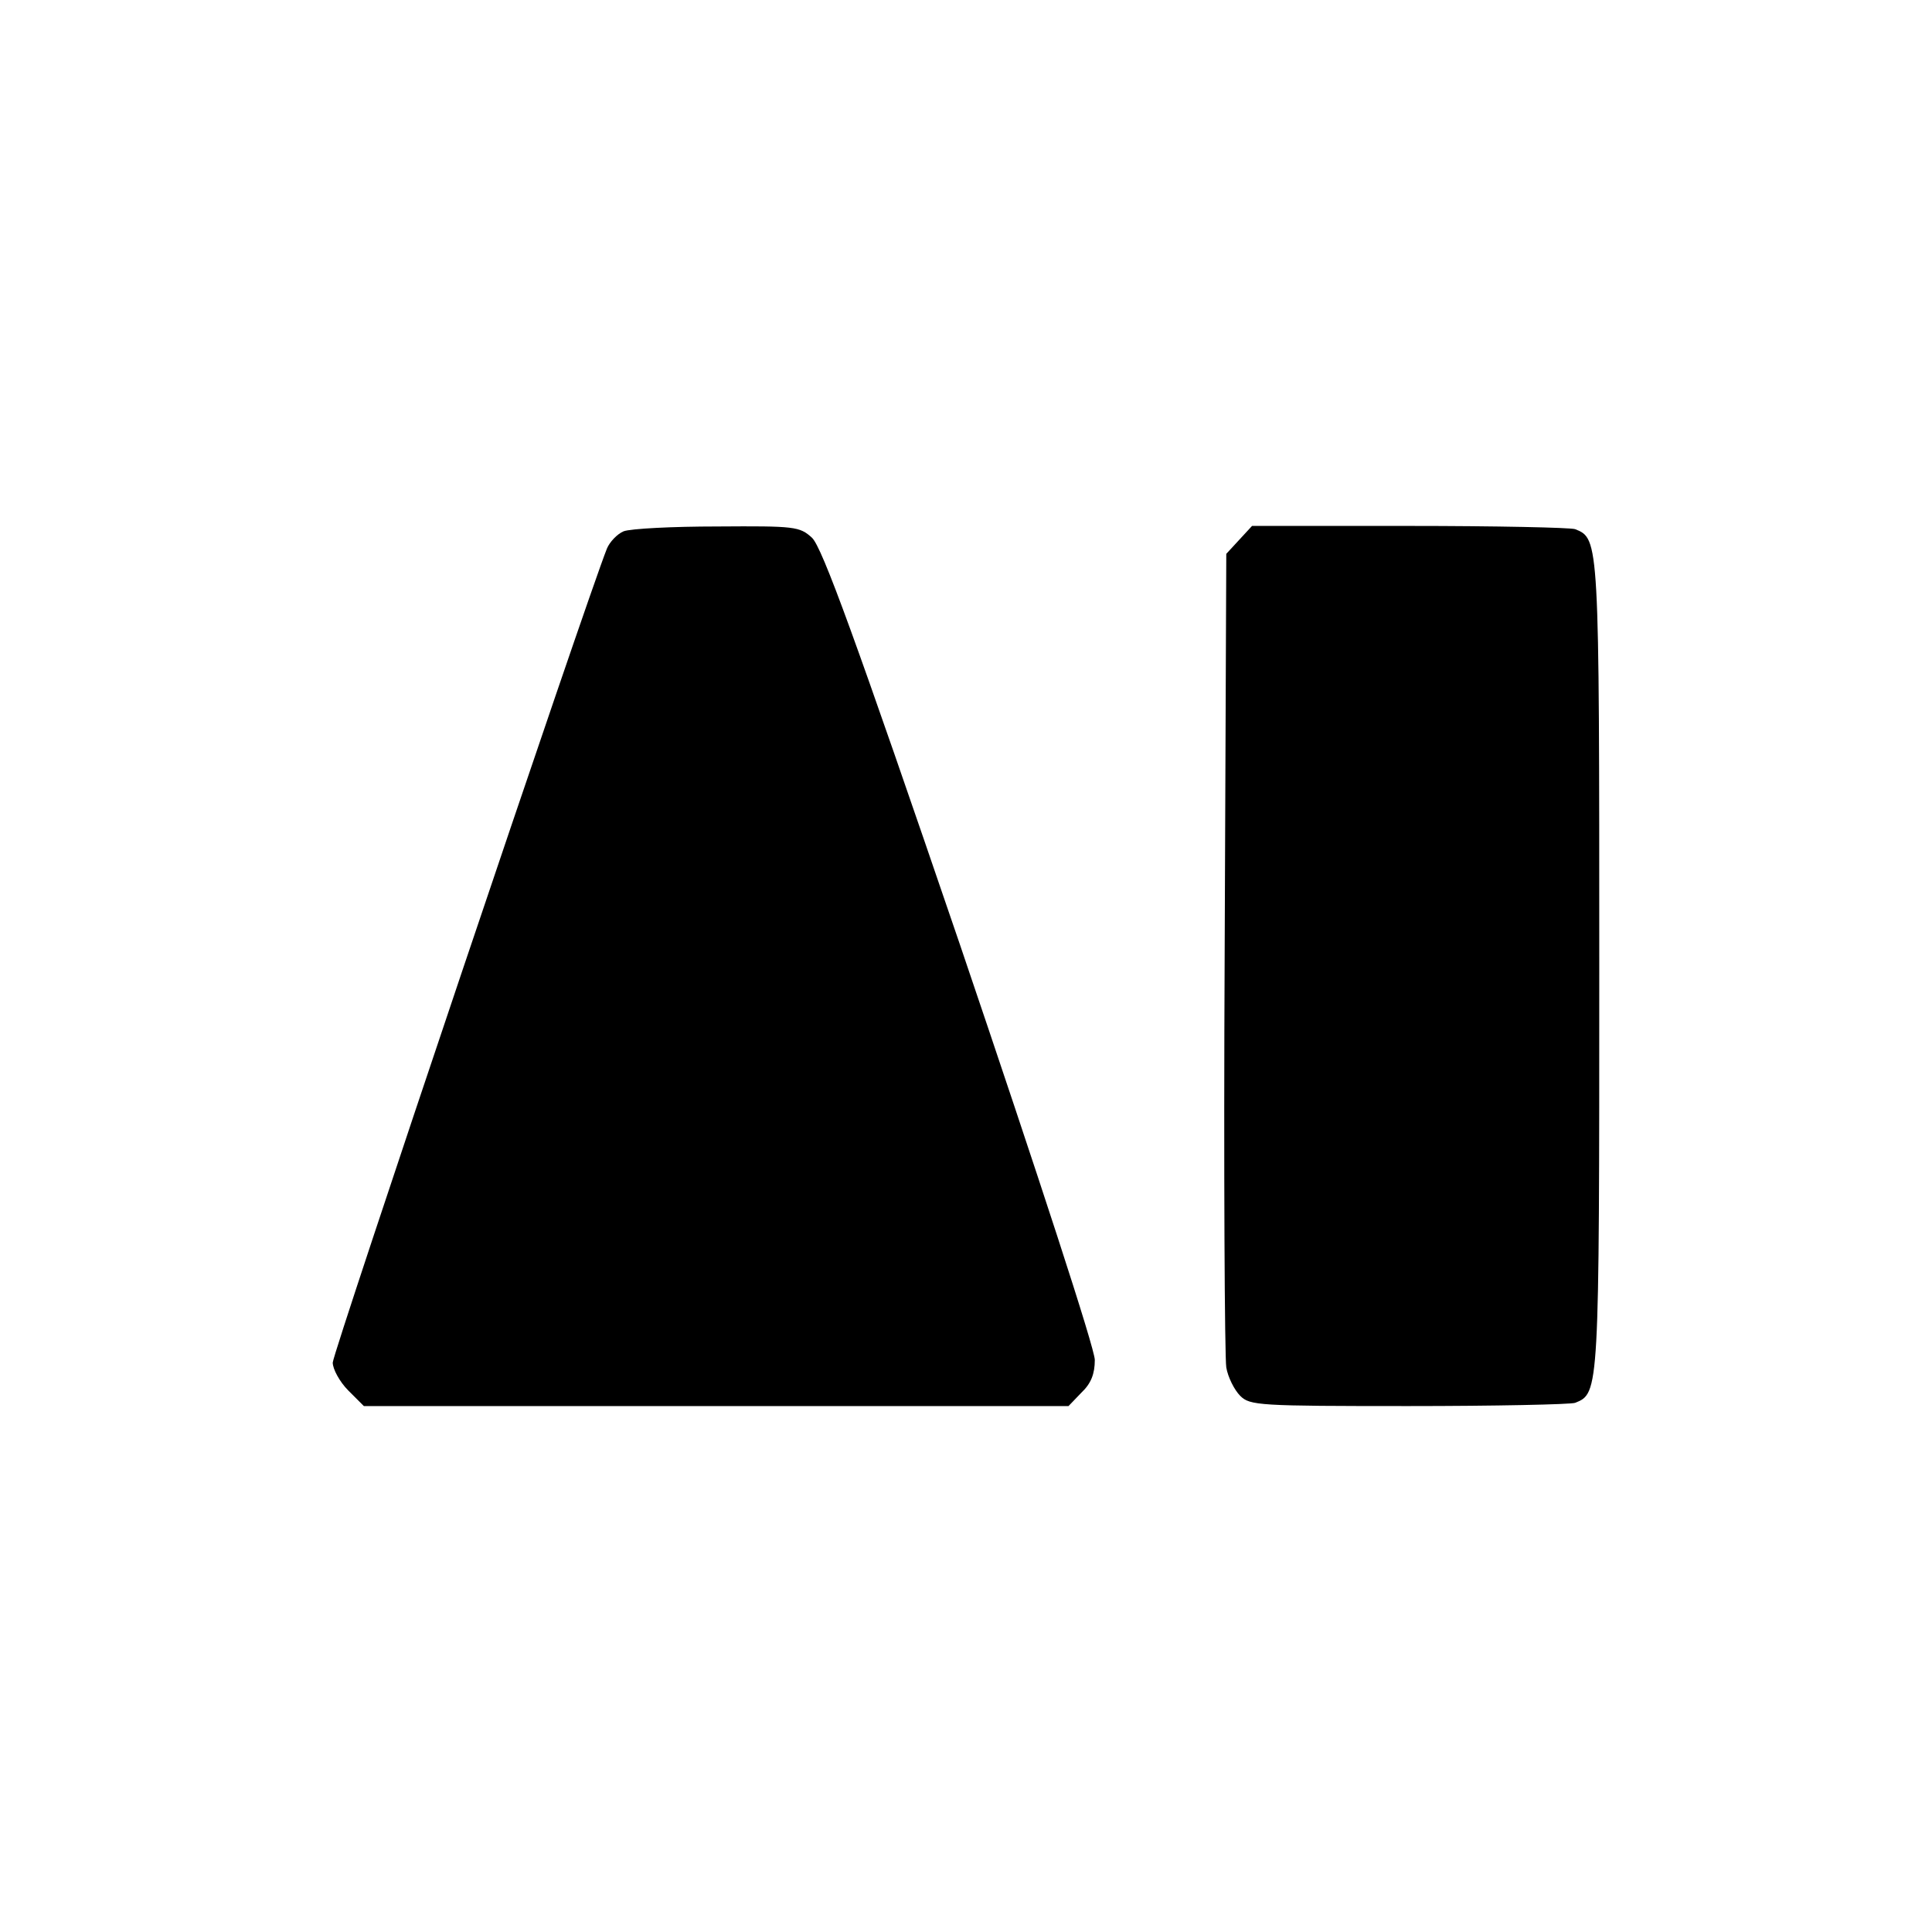
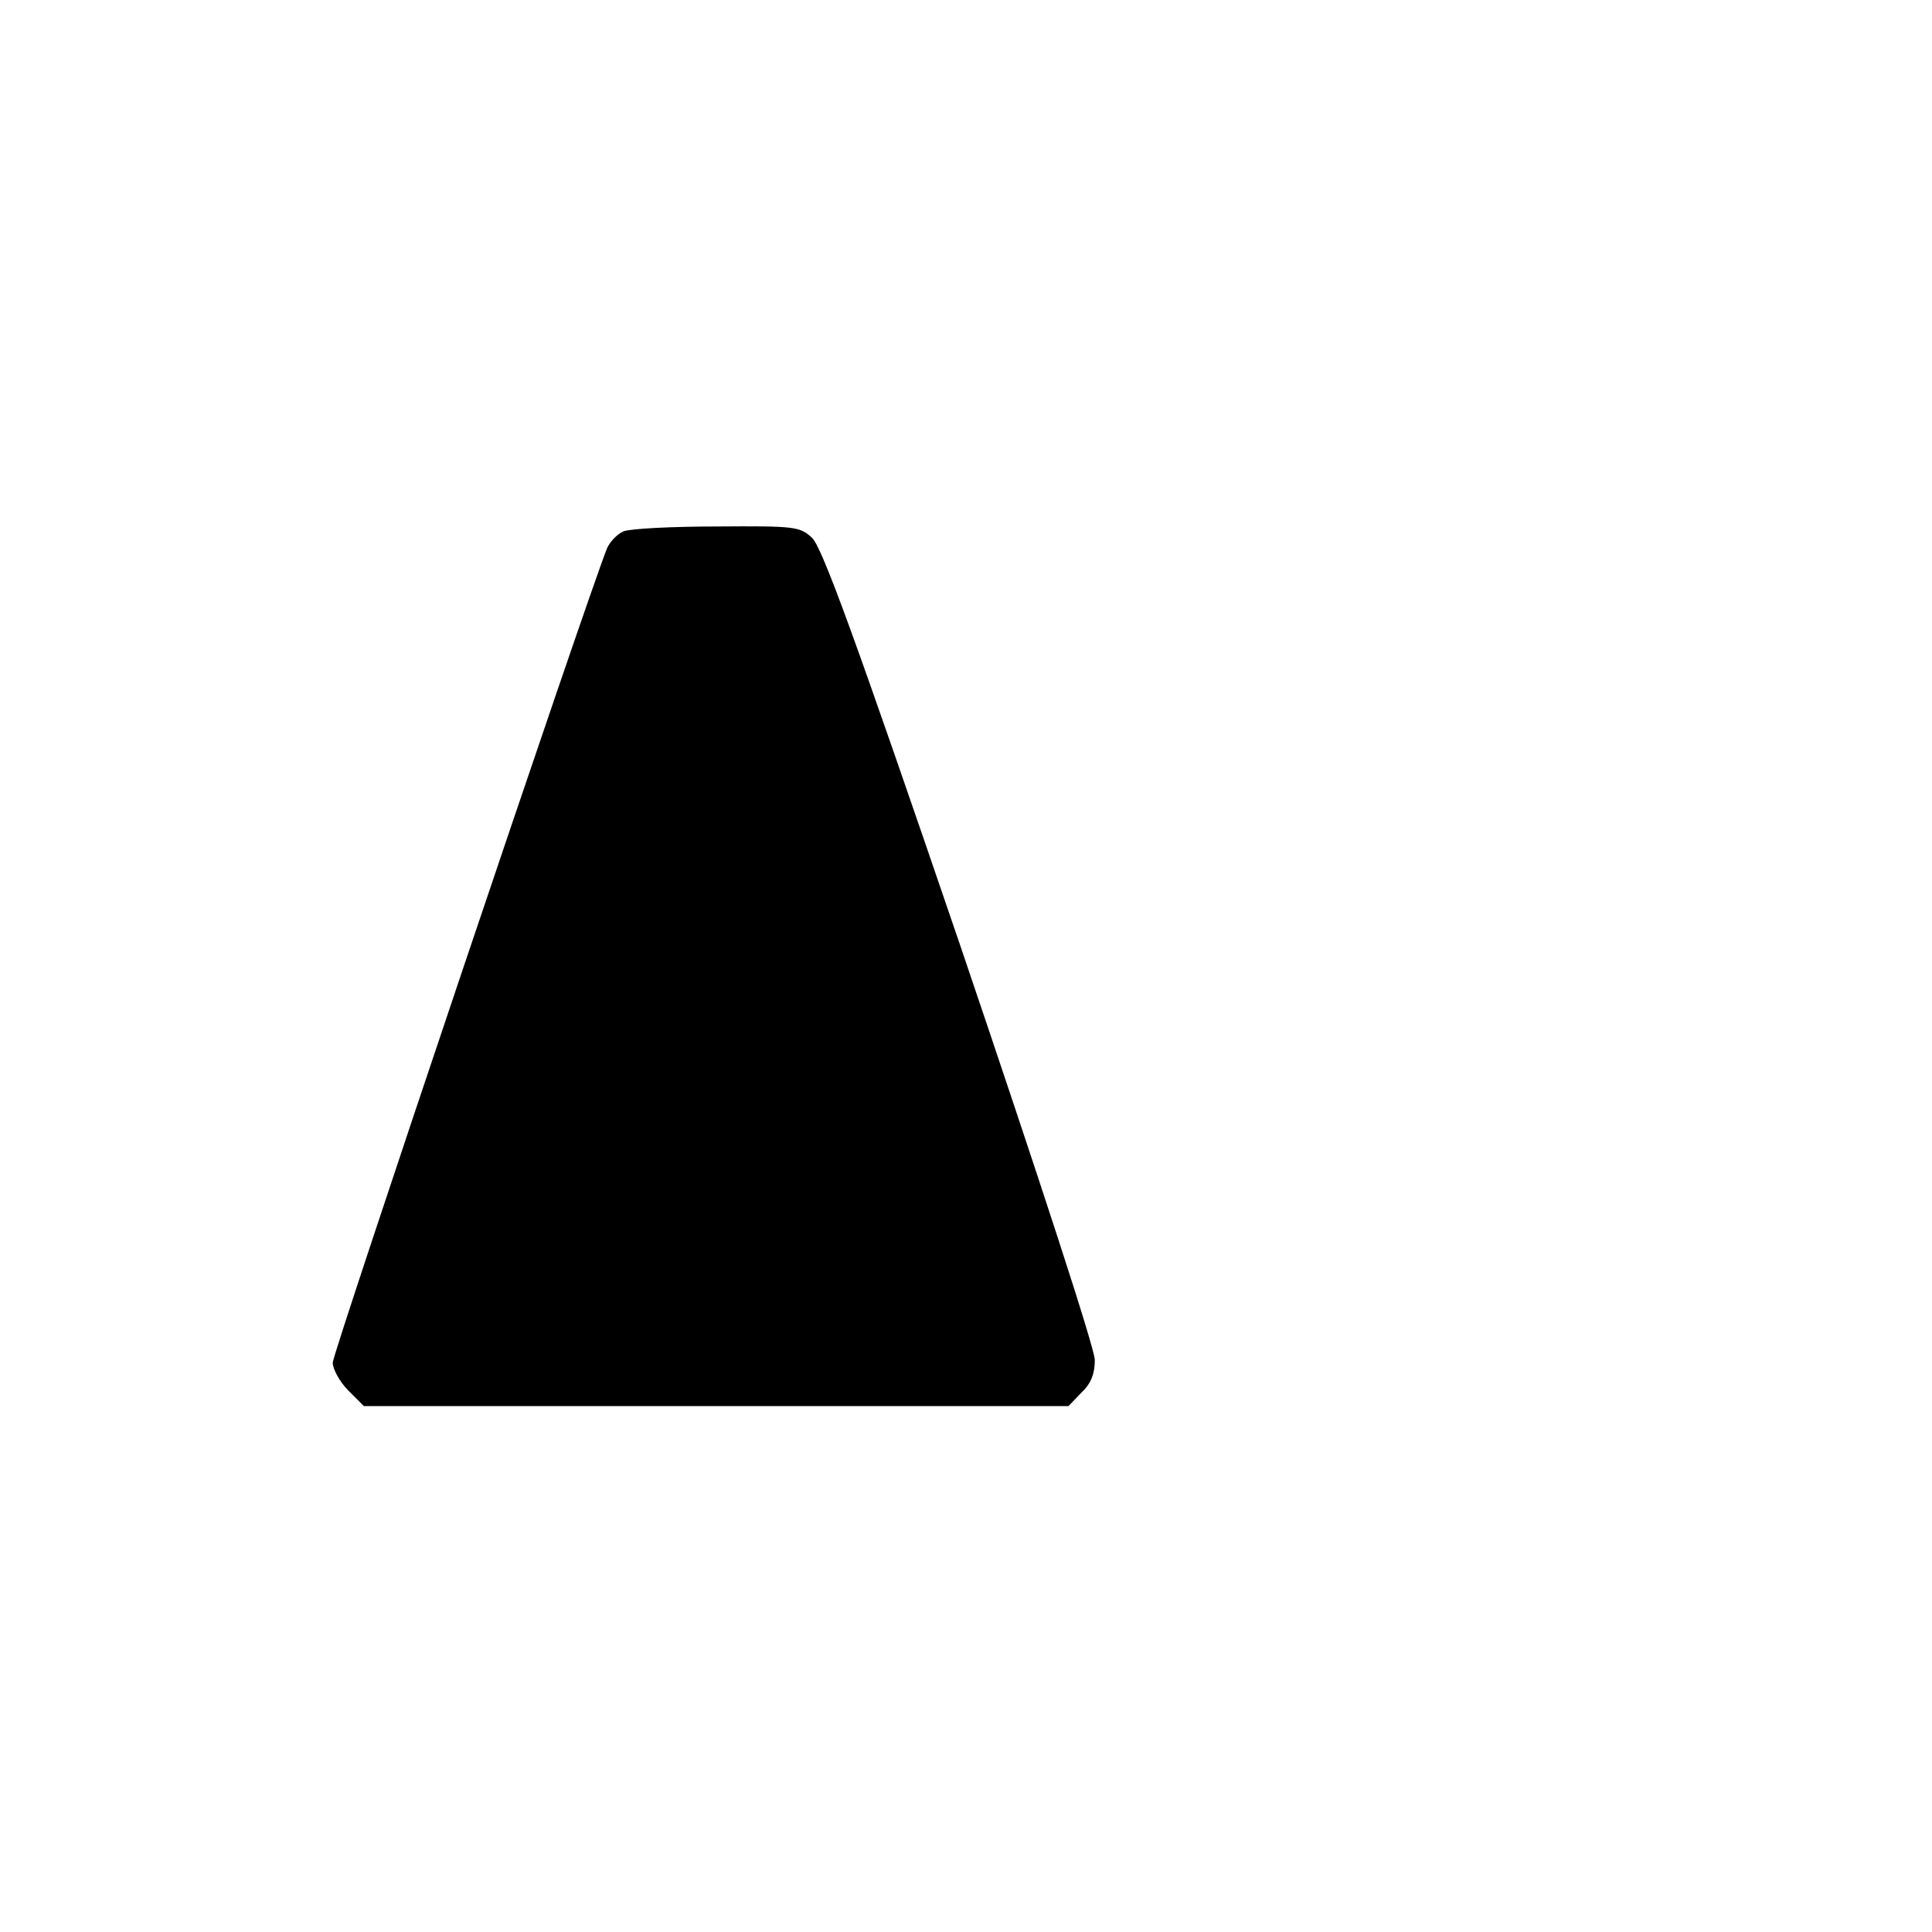
<svg xmlns="http://www.w3.org/2000/svg" version="1.0" width="360pt" height="360pt" viewBox="0 0 360 360" preserveAspectRatio="xMidYMid meet">
  <g transform="translate(0,360) scale(0.1,-0.1)" fill="#000000" stroke="none">
    <path d="M1162 2610 c-12 -5 -26 -20 -31 -32 -38 -95 -511 -1499 -511 -1517 0 -12 13 -36 29 -52 l29 -29 657 0 656 0 24 25 c18 17 25 35 25 61 0 21 -103 337 -251 773 -195 571 -257 741 -276 759 -23 21 -32 22 -176 21 -84 0 -162 -4 -175 -9z" />
-     <path d="M2309 2594 l-24 -26 -3 -741 c-2 -408 0 -757 3 -775 3 -18 15 -42 26 -53 18 -18 35 -19 313 -19 162 0 302 3 311 6 45 18 45 18 45 814 0 796 0 796 -45 814 -9 3 -148 6 -309 6 l-293 0 -24 -26z" />
  </g>
</svg>